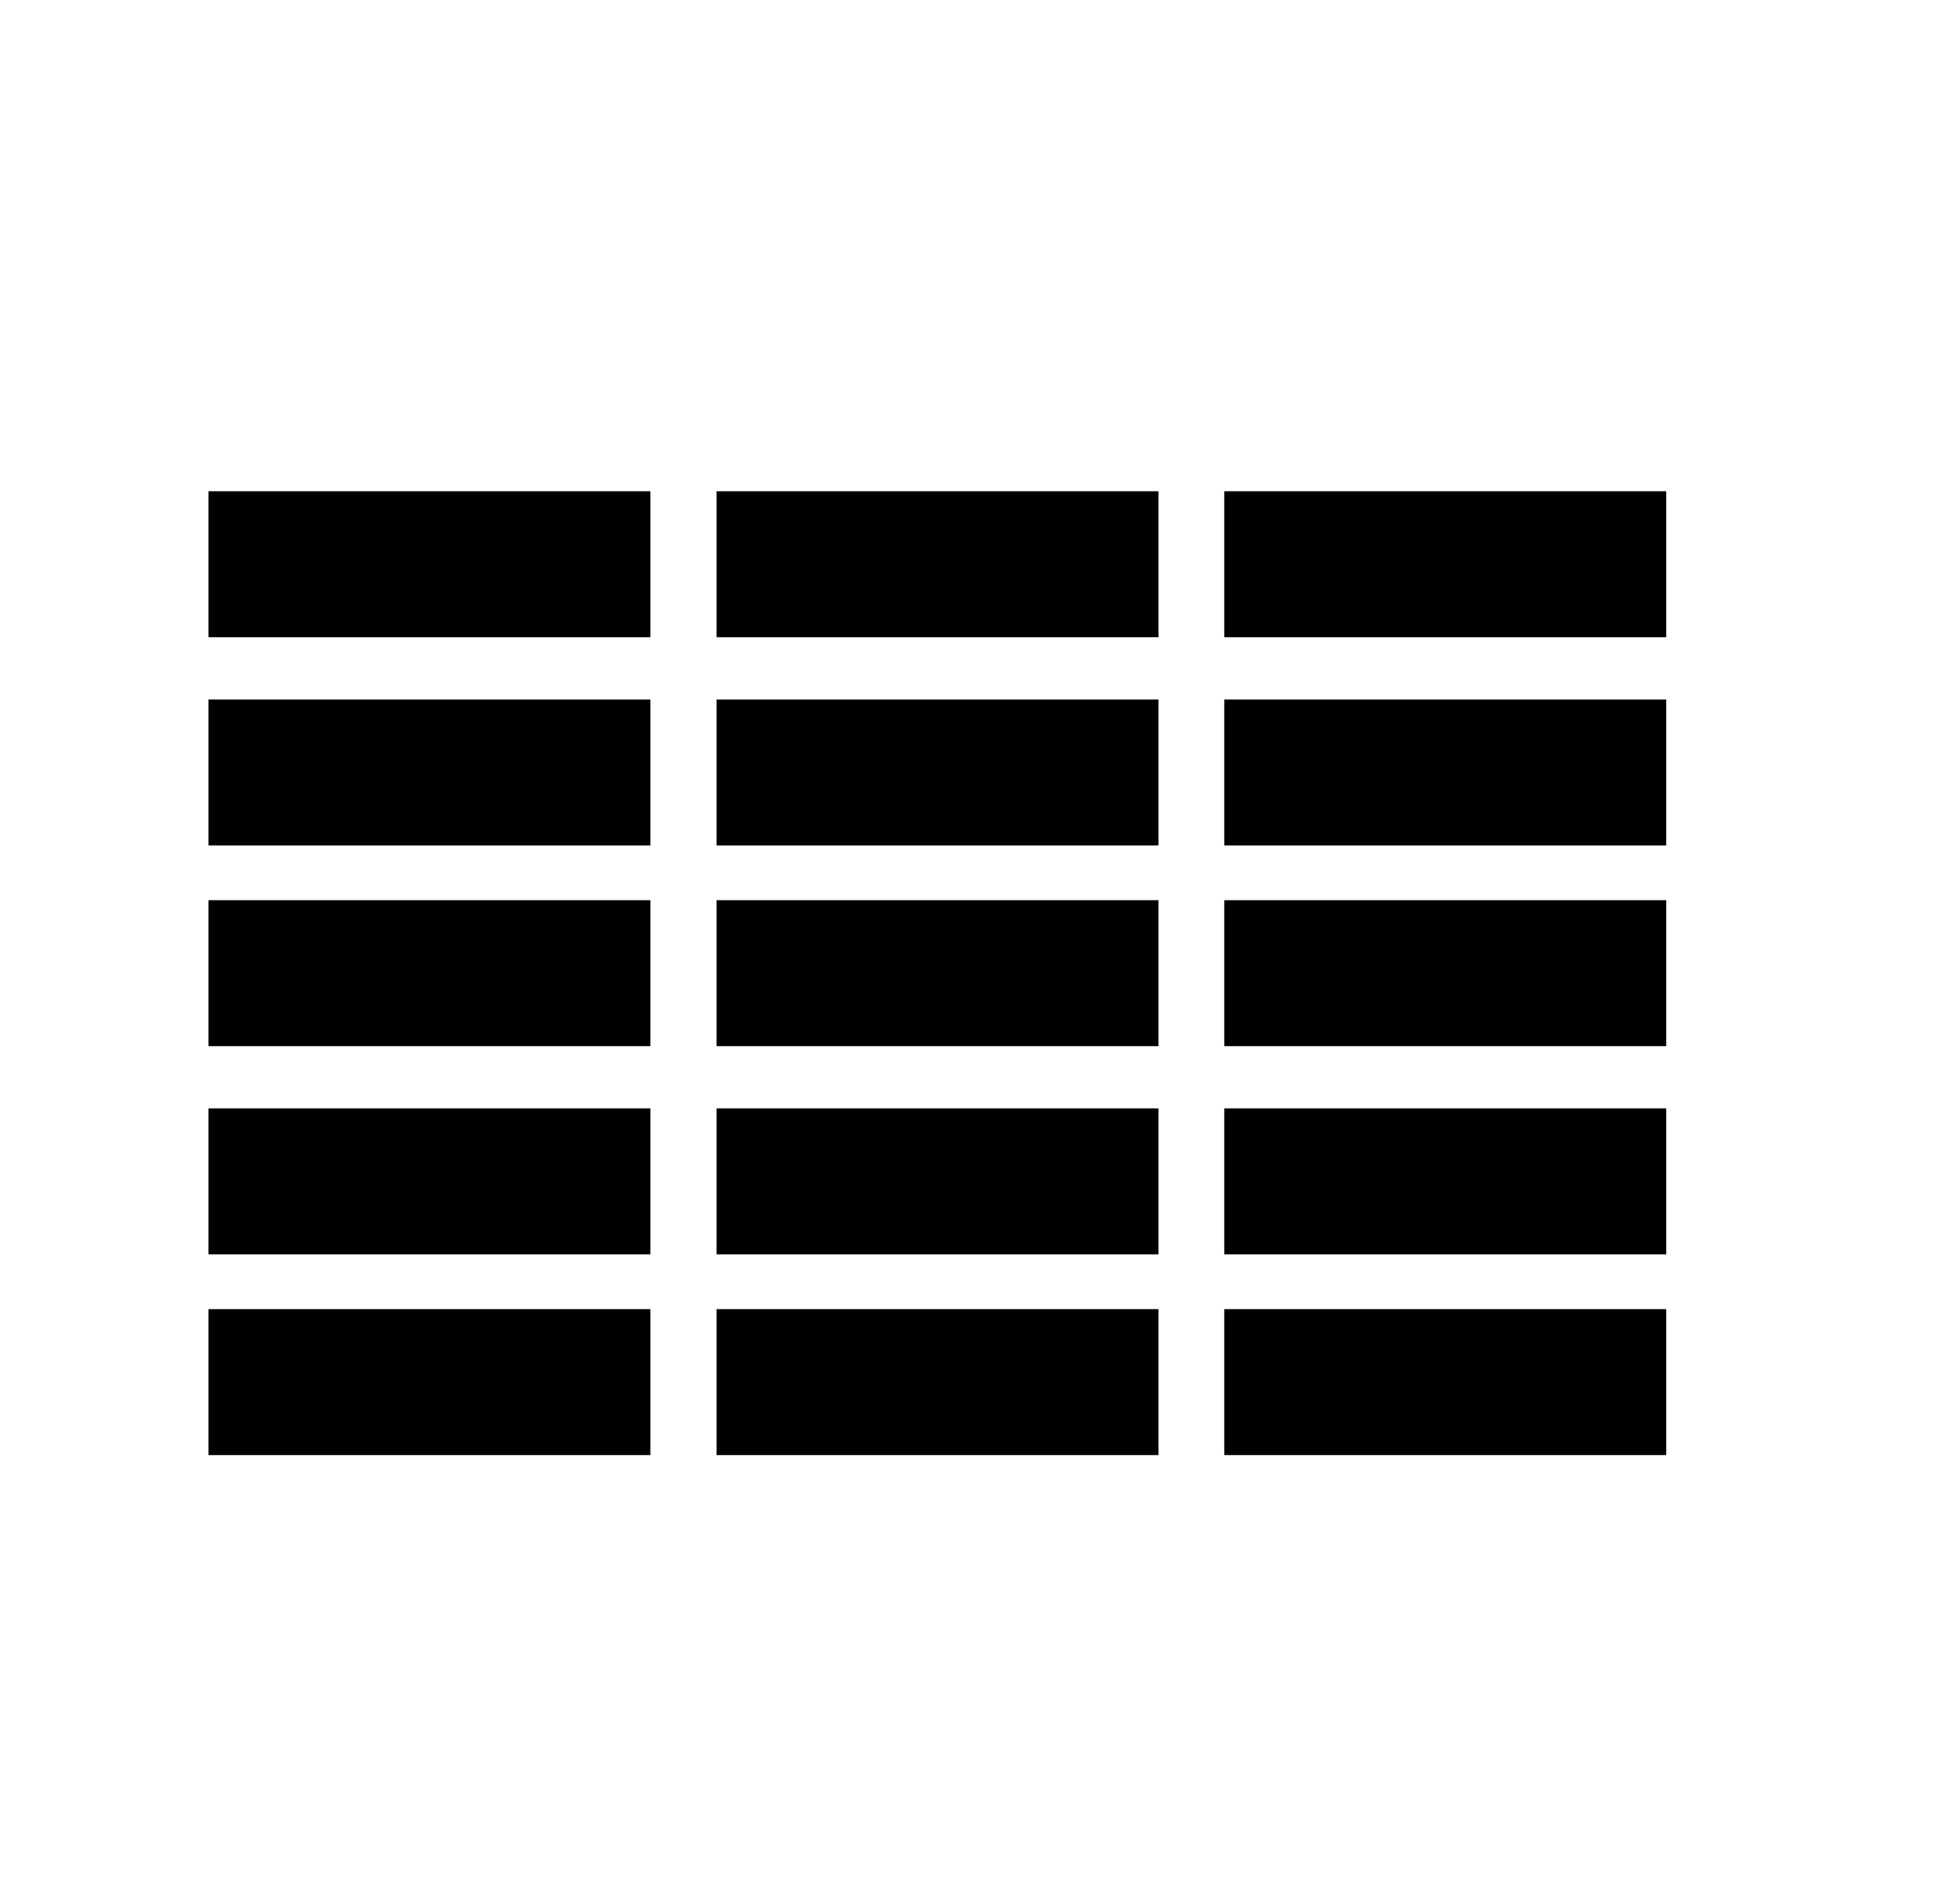
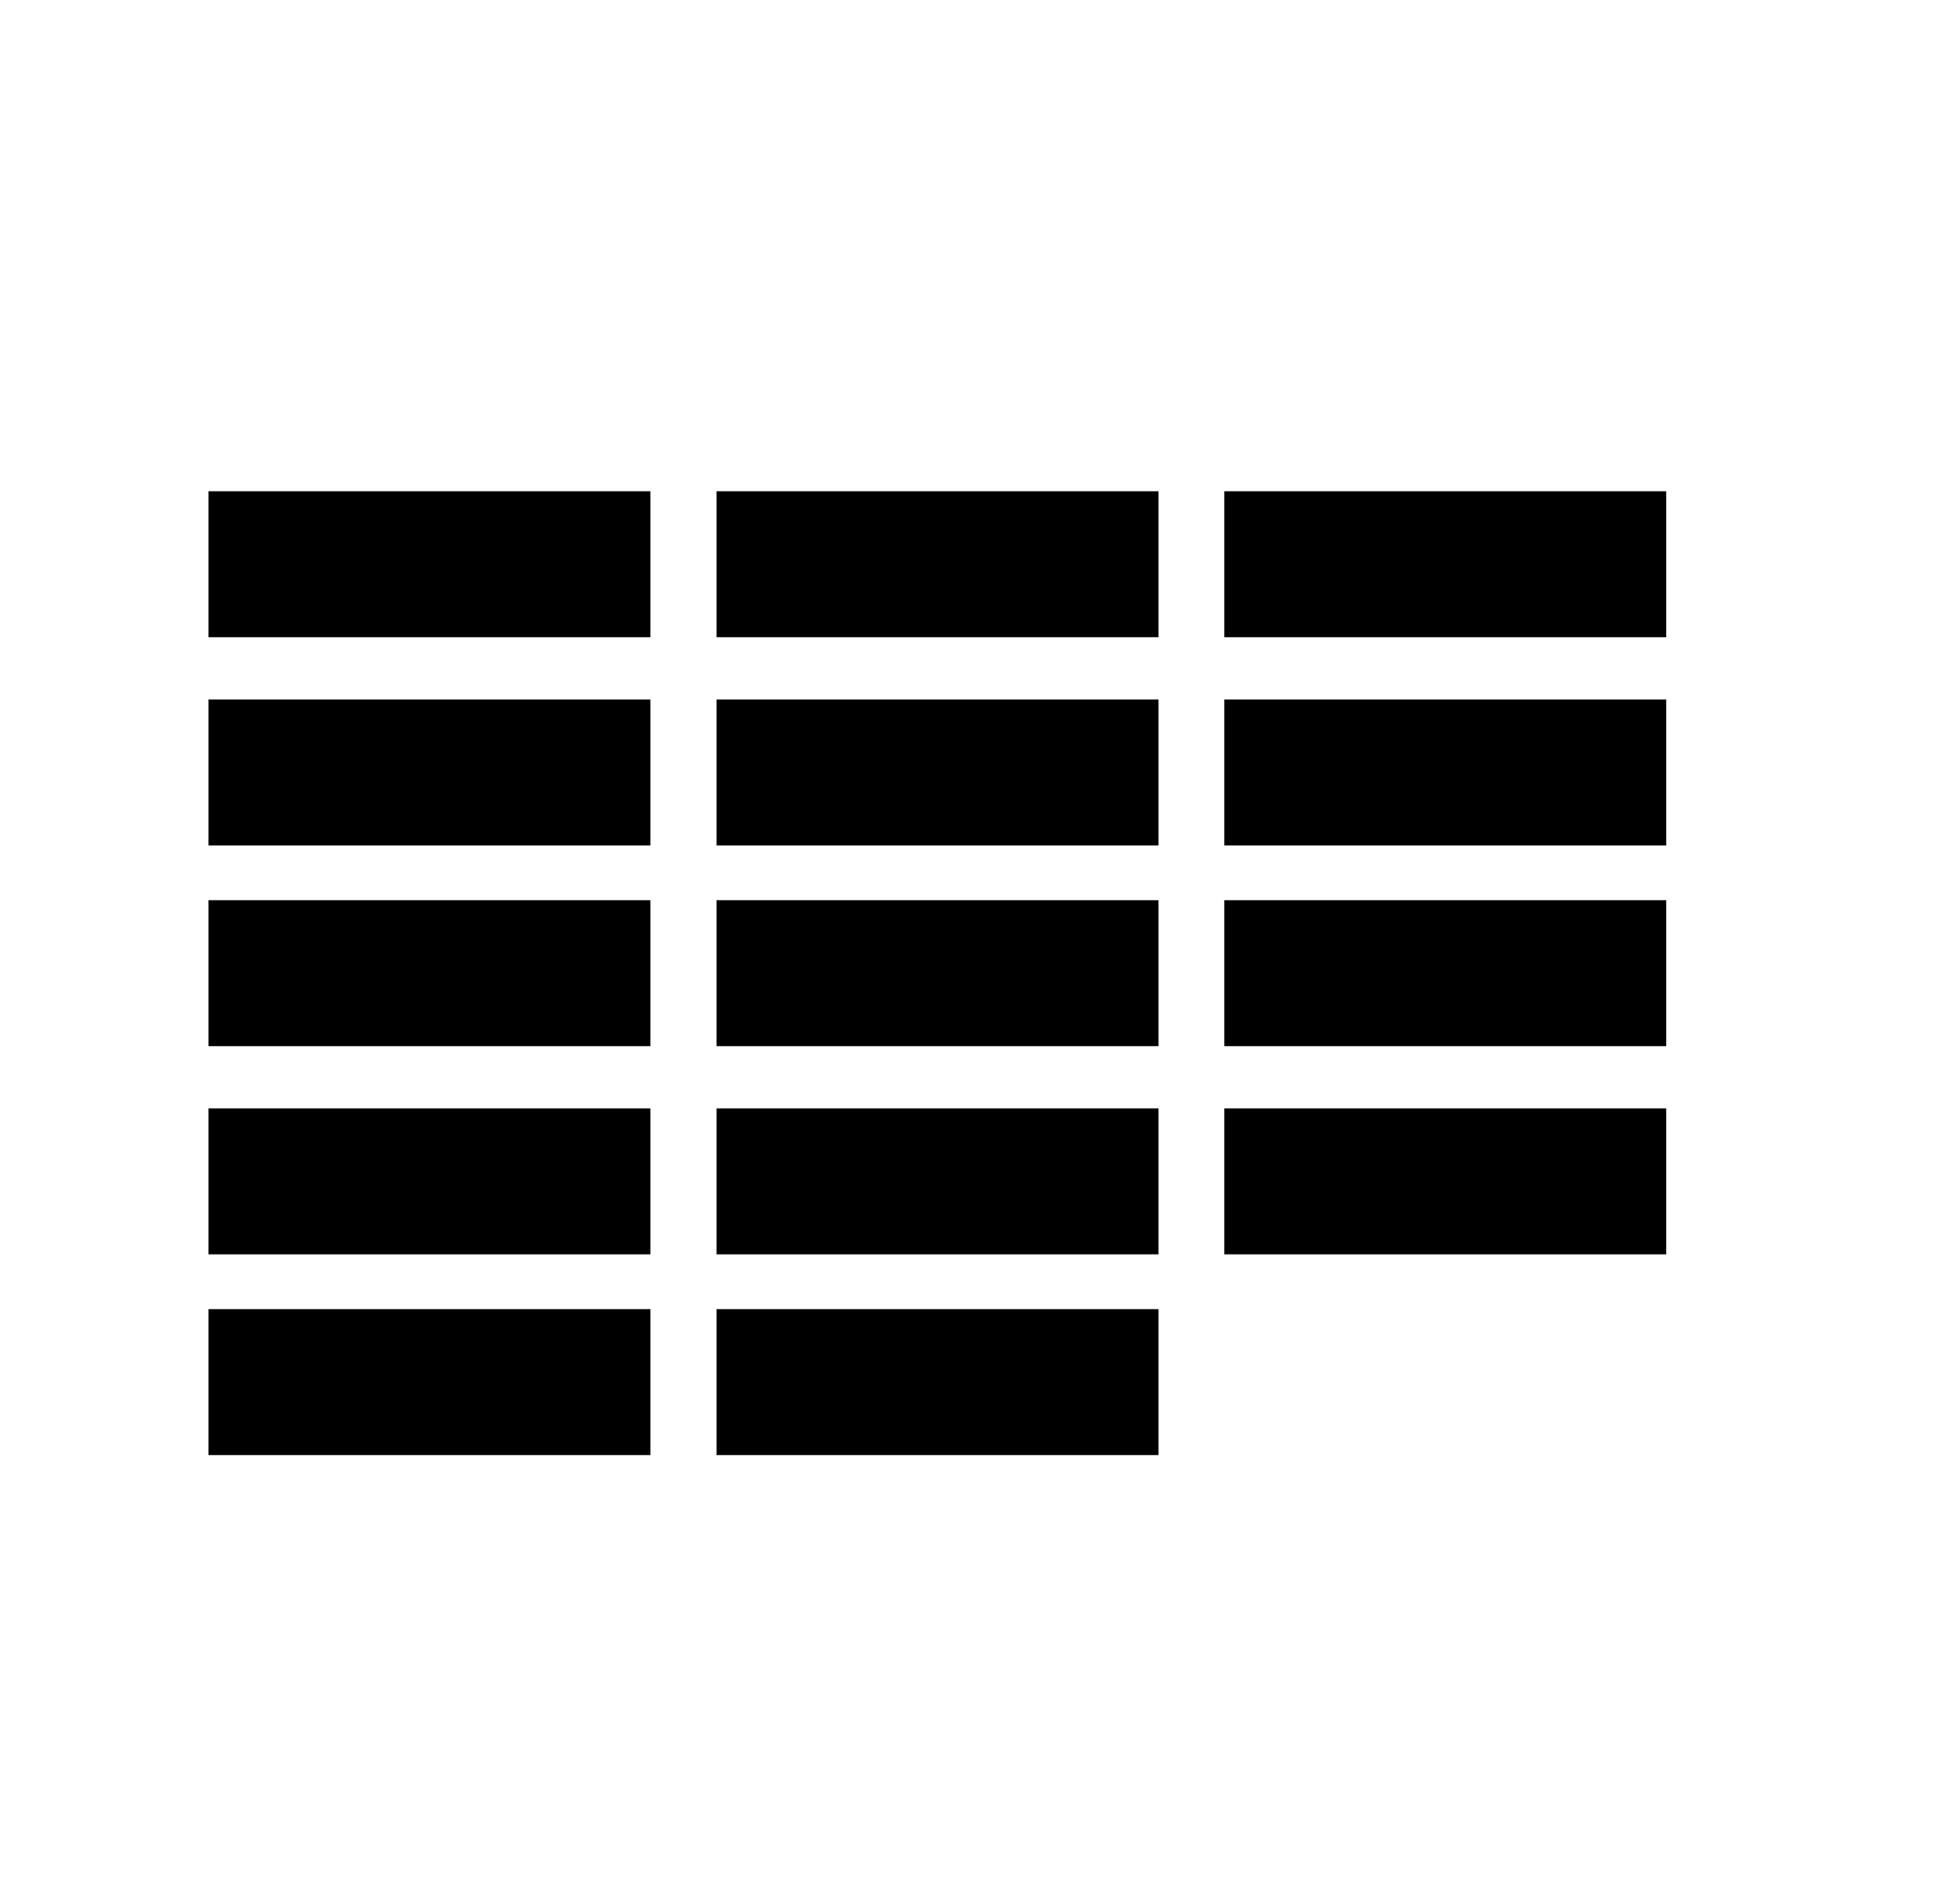
<svg xmlns="http://www.w3.org/2000/svg" viewBox="0 0 659.22 649.53">
  <defs>
    <style>.cls-1{fill:#231f20;}</style>
  </defs>
  <title>XLS </title>
  <rect fill="currentColor" x="71.09" y="167.57" width="150.73" height="49.79" />
  <rect fill="currentColor" x="244.36" y="167.57" width="150.73" height="49.79" />
  <rect fill="currentColor" x="417.52" y="167.57" width="150.73" height="49.79" />
  <rect fill="currentColor" x="71.09" y="238.59" width="150.73" height="49.79" />
  <rect fill="currentColor" x="244.36" y="238.59" width="150.73" height="49.79" />
  <rect fill="currentColor" x="417.52" y="238.59" width="150.73" height="49.79" />
  <rect fill="currentColor" x="71.09" y="307.06" width="150.73" height="49.79" />
  <rect fill="currentColor" x="244.36" y="307.06" width="150.73" height="49.79" />
  <rect fill="currentColor" x="417.52" y="307.06" width="150.73" height="49.79" />
  <rect fill="currentColor" x="71.09" y="378.07" width="150.73" height="49.79" />
  <rect fill="currentColor" x="244.36" y="378.07" width="150.73" height="49.79" />
  <rect fill="currentColor" x="417.52" y="378.07" width="150.73" height="49.79" />
  <rect fill="currentColor" x="71.09" y="446.55" width="150.73" height="49.79" />
  <rect fill="currentColor" x="244.36" y="446.55" width="150.73" height="49.79" />
-   <rect fill="currentColor" x="417.52" y="446.55" width="150.73" height="49.79" />
</svg>